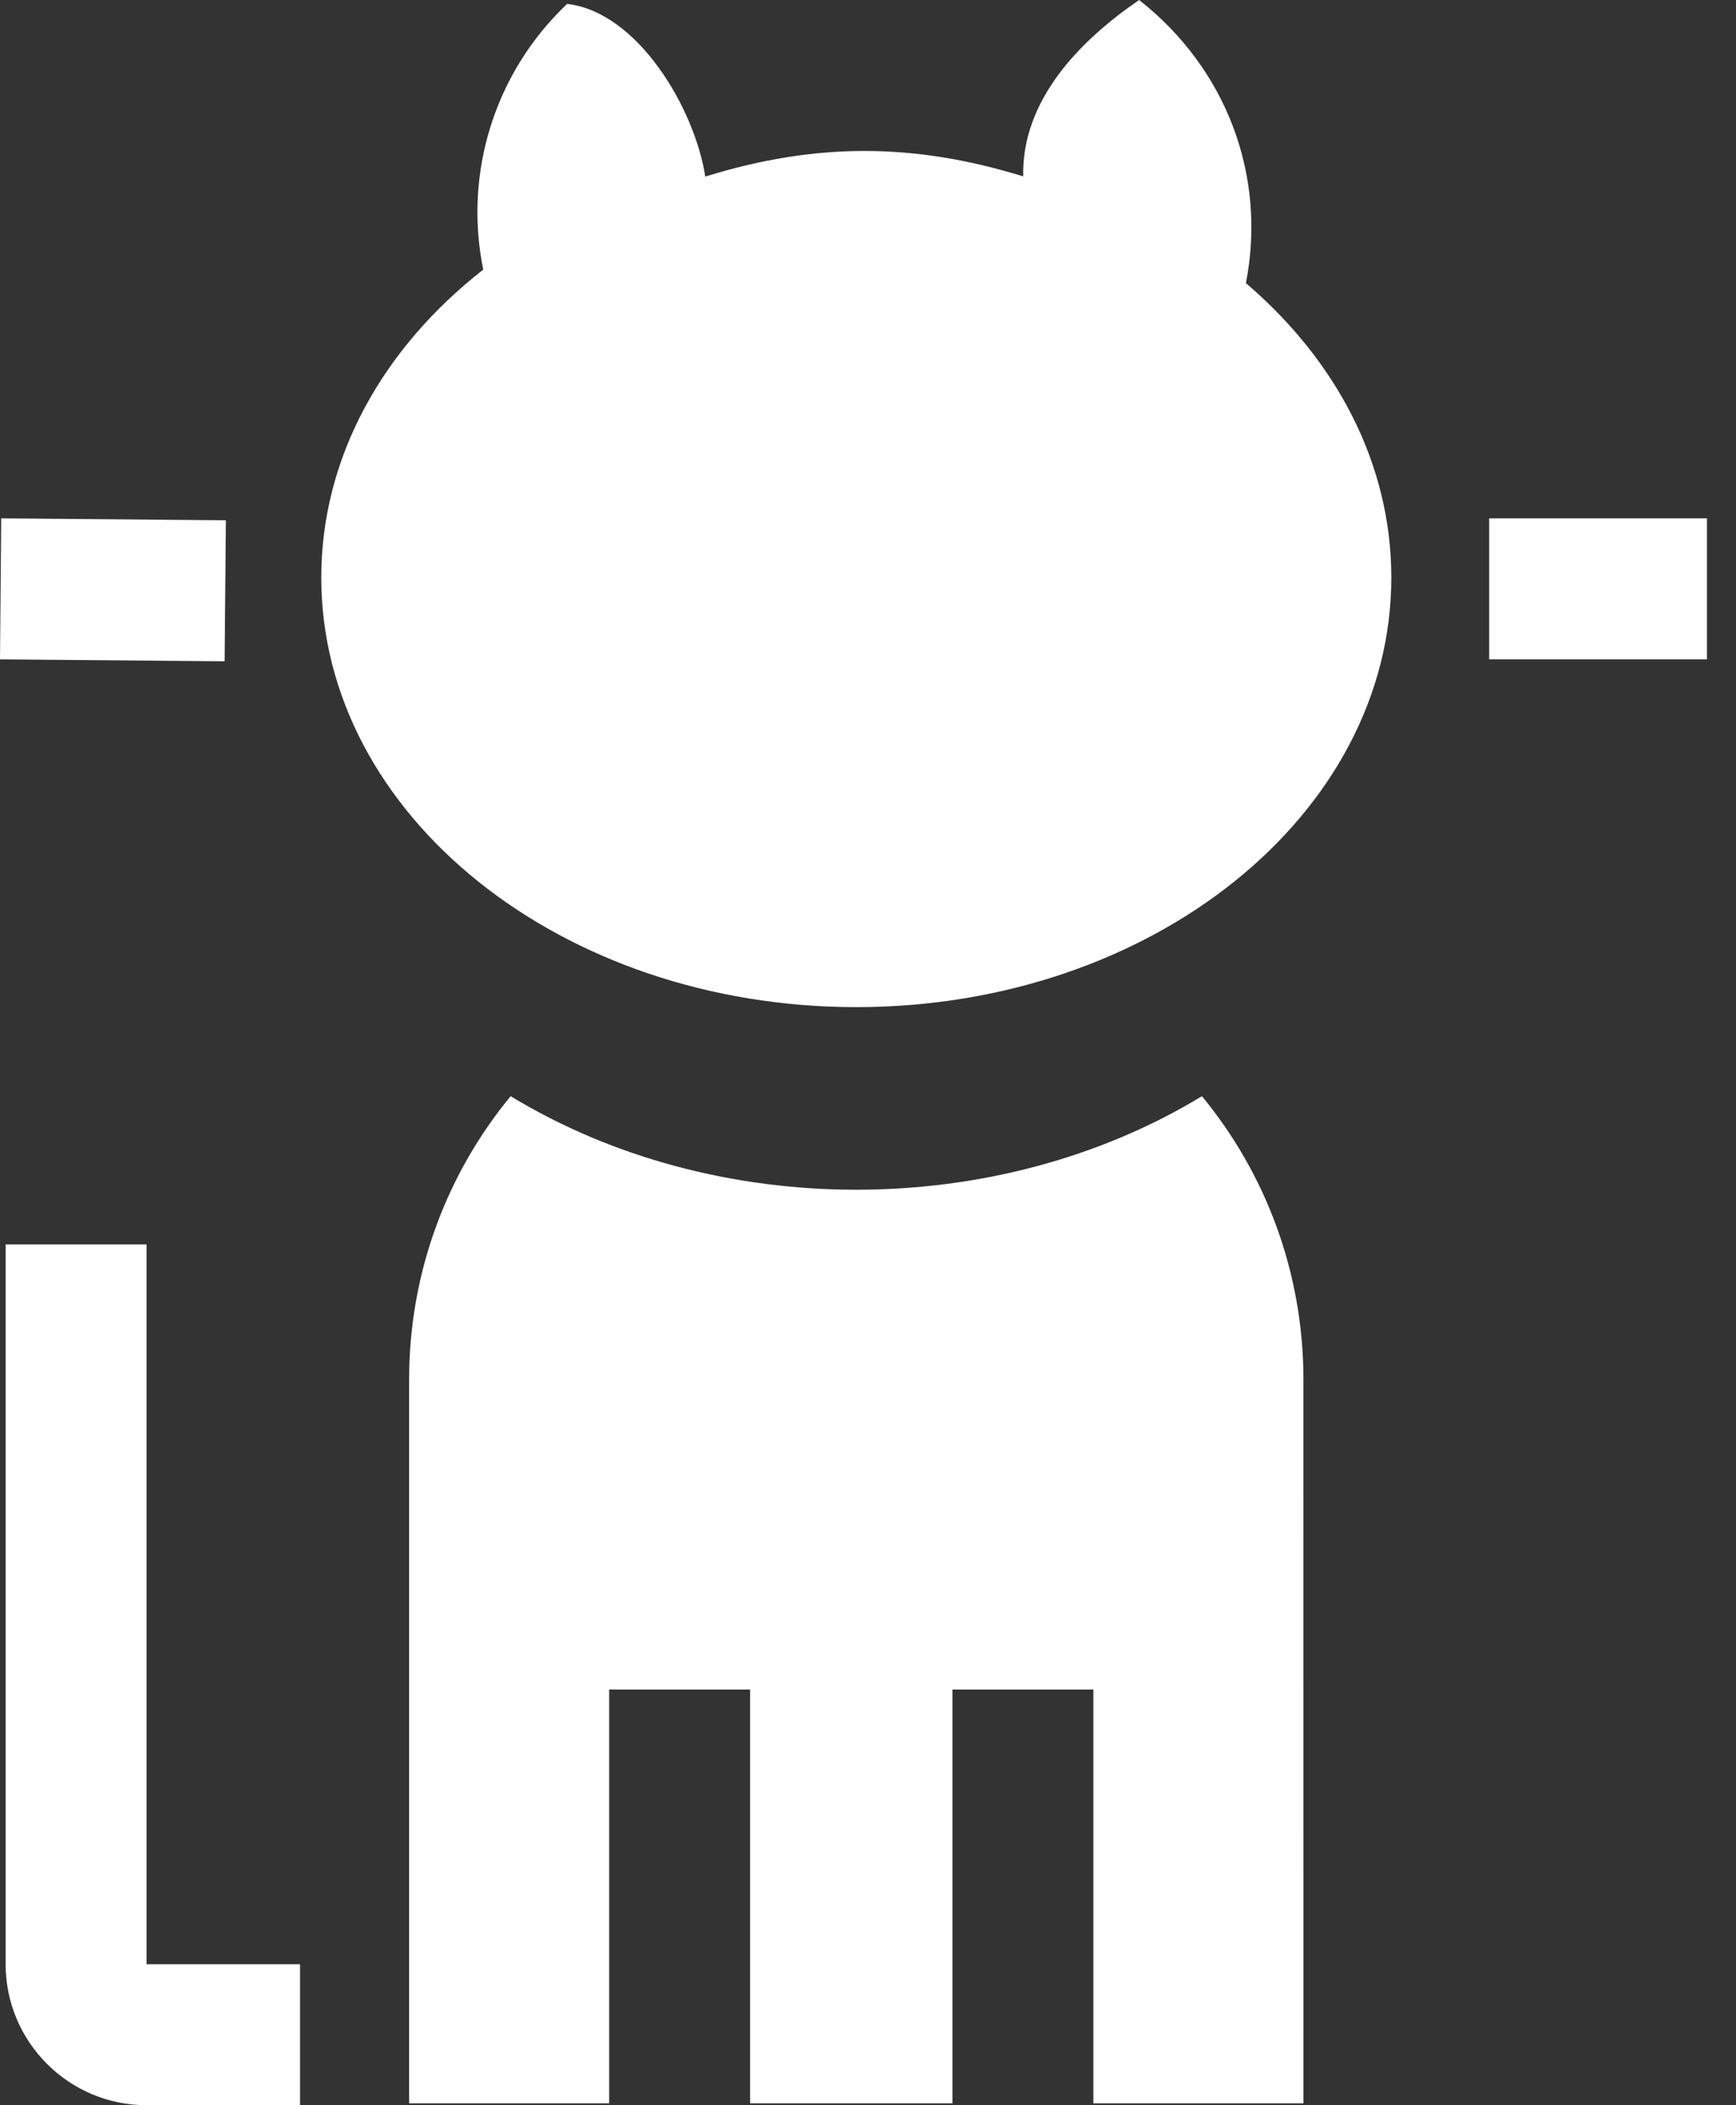
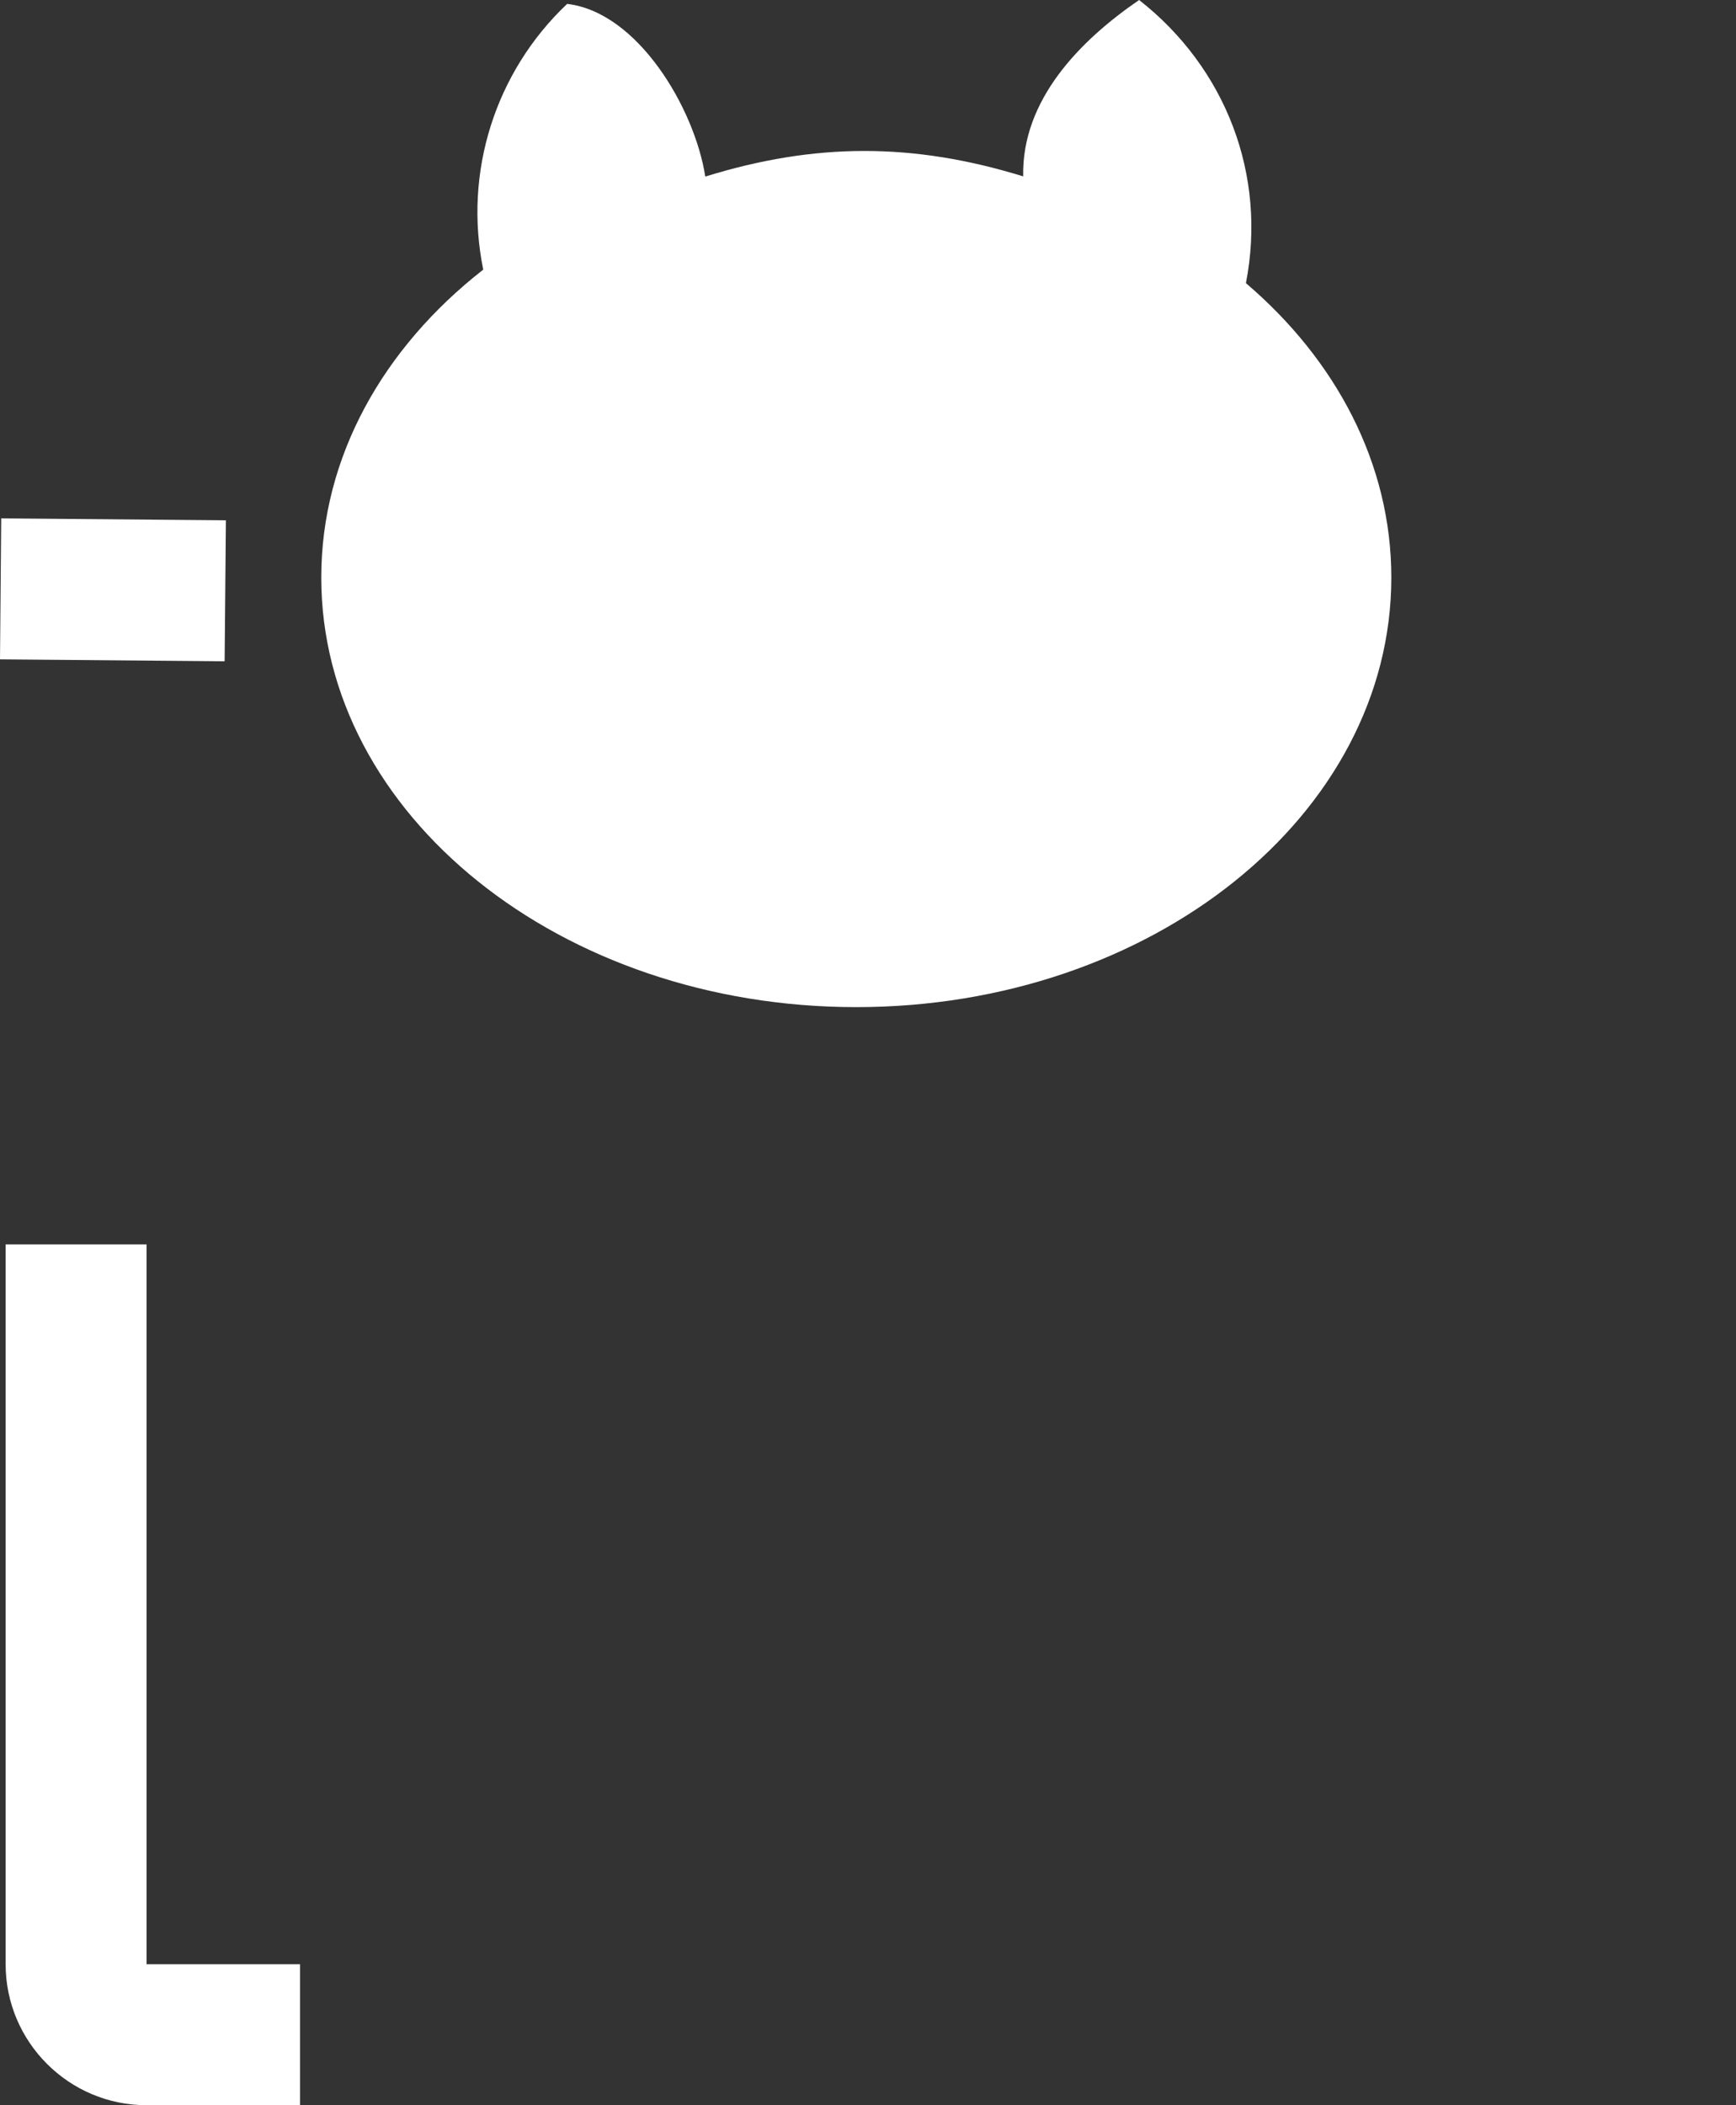
<svg xmlns="http://www.w3.org/2000/svg" width="33" height="40" viewBox="0 0 33 40" fill="none">
  <rect x="0" y="0" width="33" height="40" fill="#333333" stroke="none" />
-   <path d="M5.704 40H2.786C1.309 40 0.107 38.798 0.107 37.321V23.645H2.786V37.322L5.704 37.322V40Z" fill="white" />
-   <path d="M22.848 20.828C18.945 23.198 13.61 23.198 9.707 20.828C8.501 22.291 7.777 24.167 7.777 26.212V39.964H11.58V32.102H14.259V39.964H18.105V32.102H20.784V39.964H24.778L24.777 26.212C24.777 24.167 24.053 22.291 22.848 20.828H22.848Z" fill="white" />
+   <path d="M5.704 40H2.786C1.309 40 0.107 38.798 0.107 37.321V23.645H2.786V37.322L5.704 37.322Z" fill="white" />
  <path d="M23.684 5.38C24.086 3.32 23.299 1.289 21.654 0C20.529 0.77 19.42 1.899 19.45 3.351C17.352 2.705 15.492 2.709 13.407 3.355C13.204 2.056 12.124 0.23 10.781 0.074C9.412 1.368 8.808 3.277 9.186 5.123C7.287 6.606 6.107 8.679 6.107 10.973C6.107 15.482 10.66 19.136 16.277 19.136C21.894 19.136 26.448 15.482 26.448 10.973C26.448 8.809 25.397 6.841 23.684 5.38L23.684 5.38Z" fill="white" />
-   <path d="M28.308 9.849H32.448V12.528H28.308V9.849Z" fill="white" />
  <path d="M0 12.528L0.023 9.849L4.294 9.886L4.27 12.565L0 12.528Z" fill="white" />
</svg>